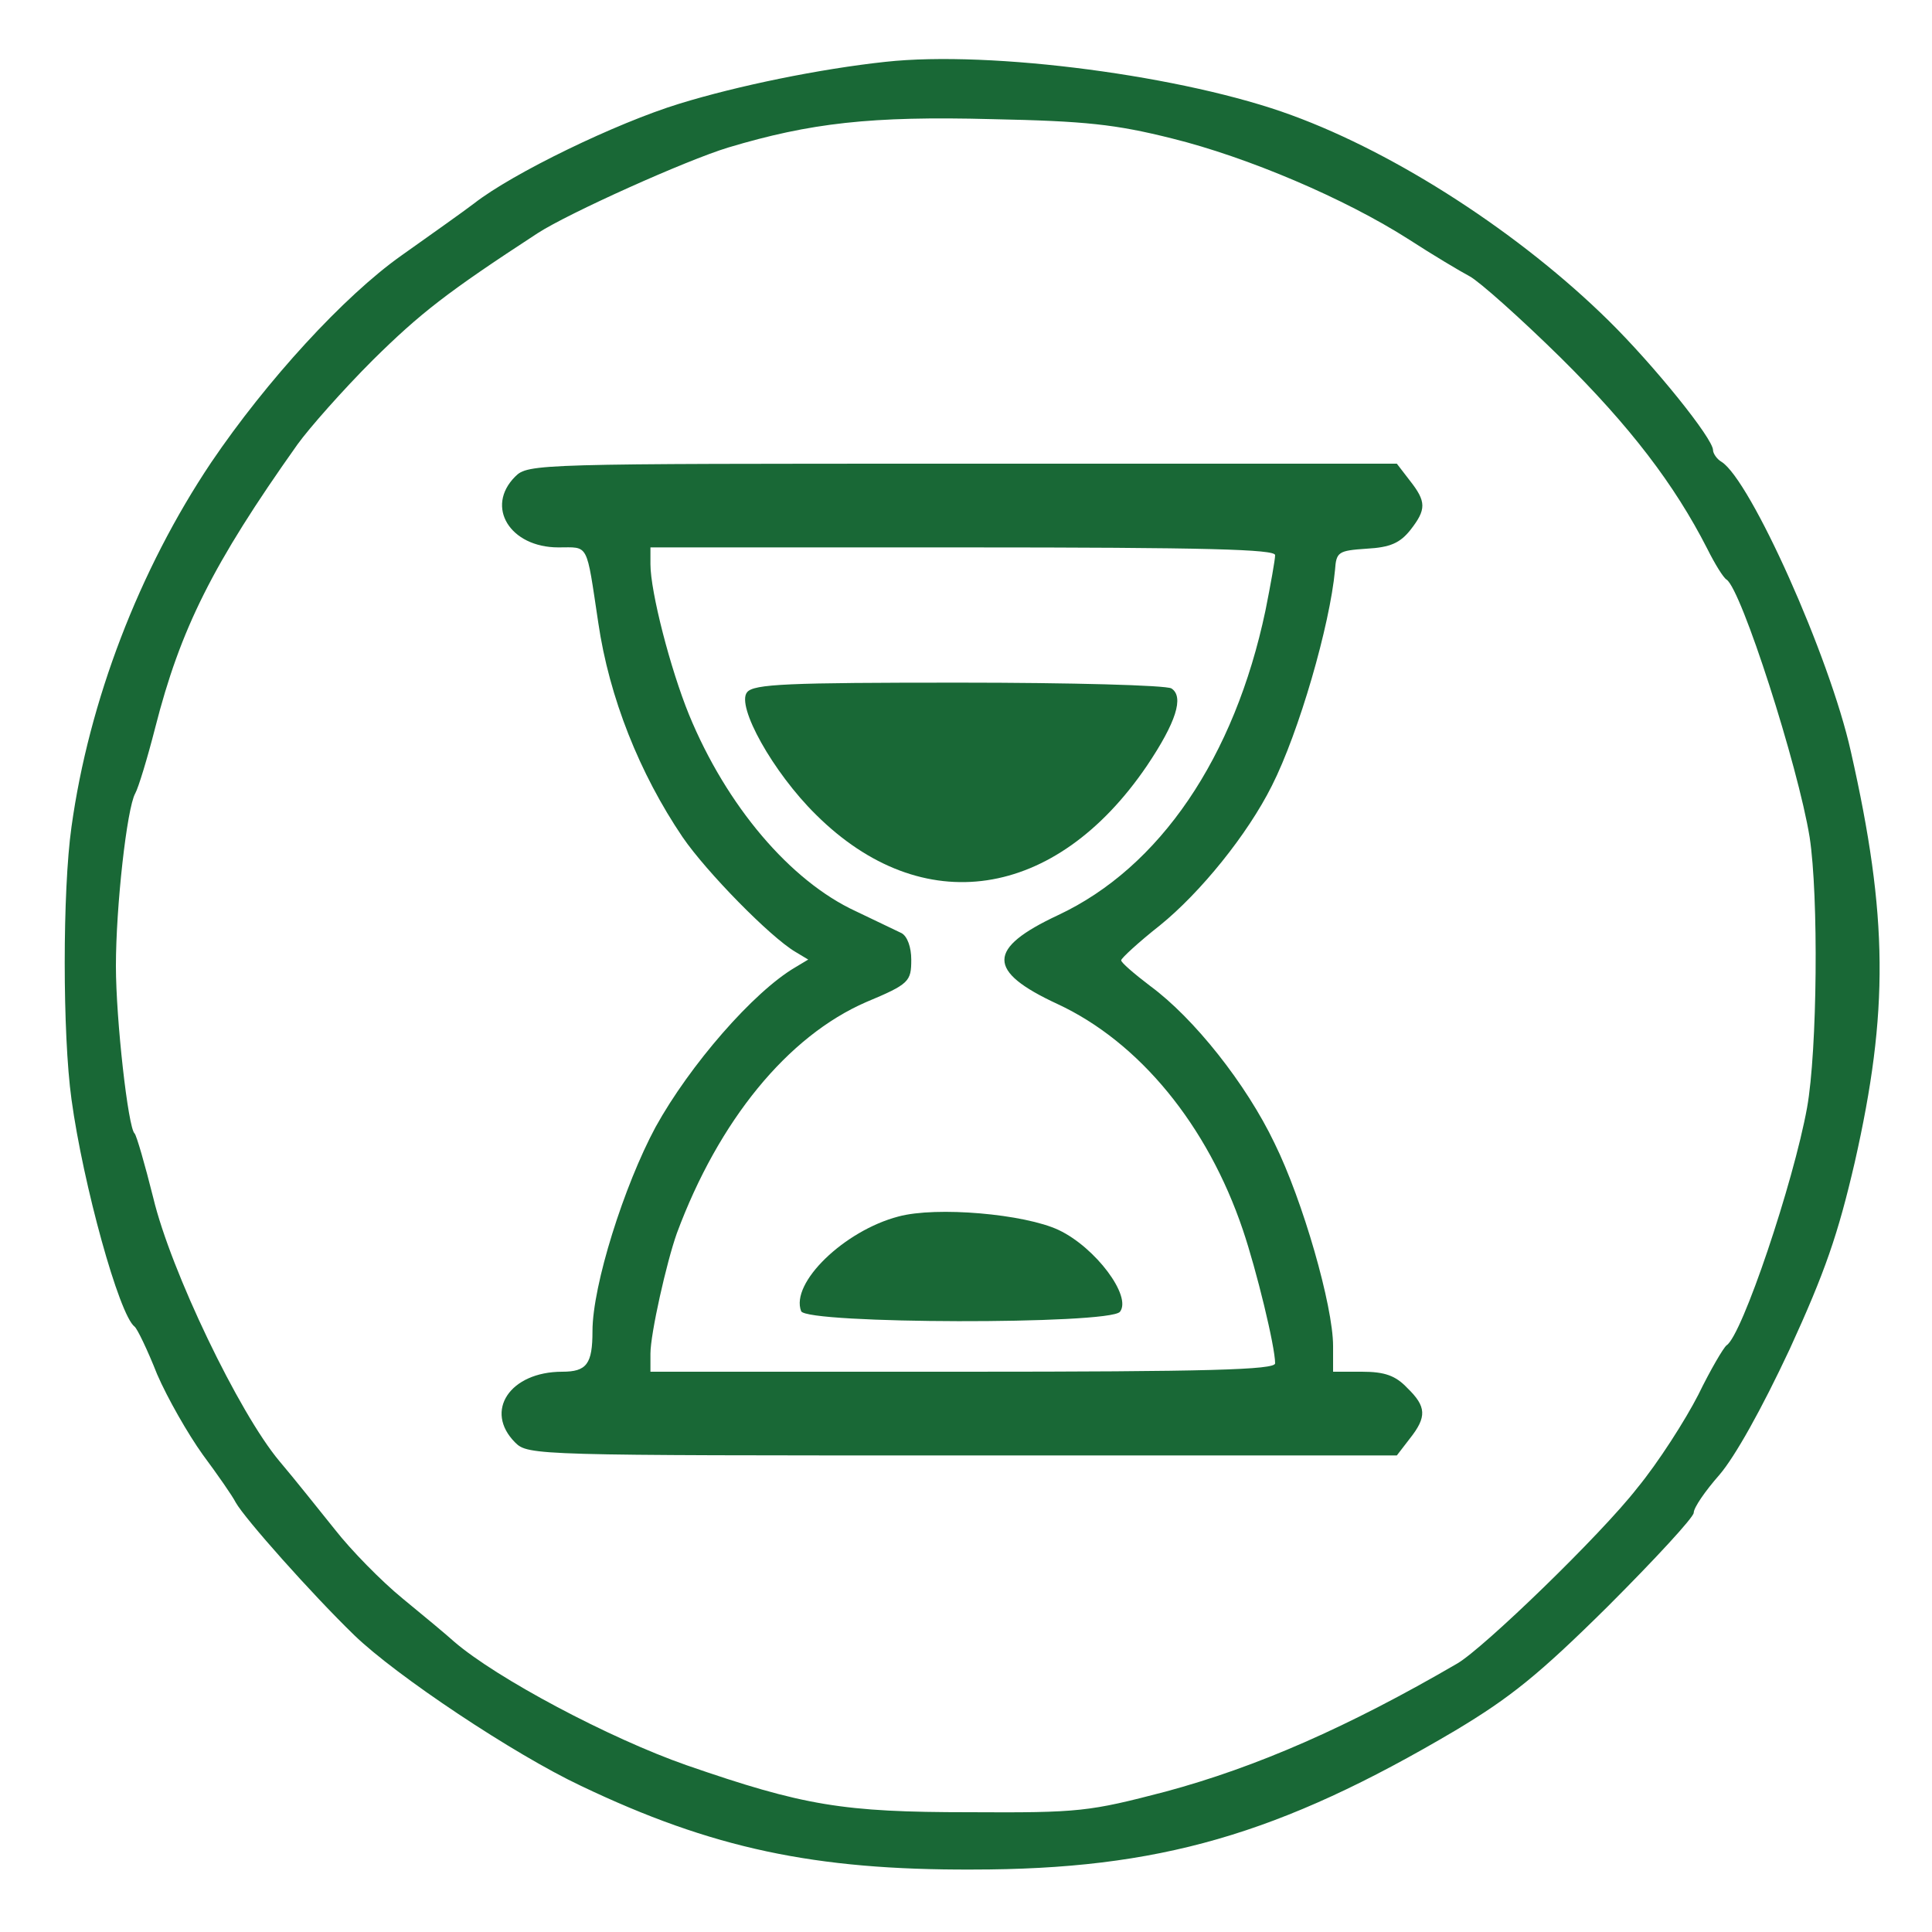
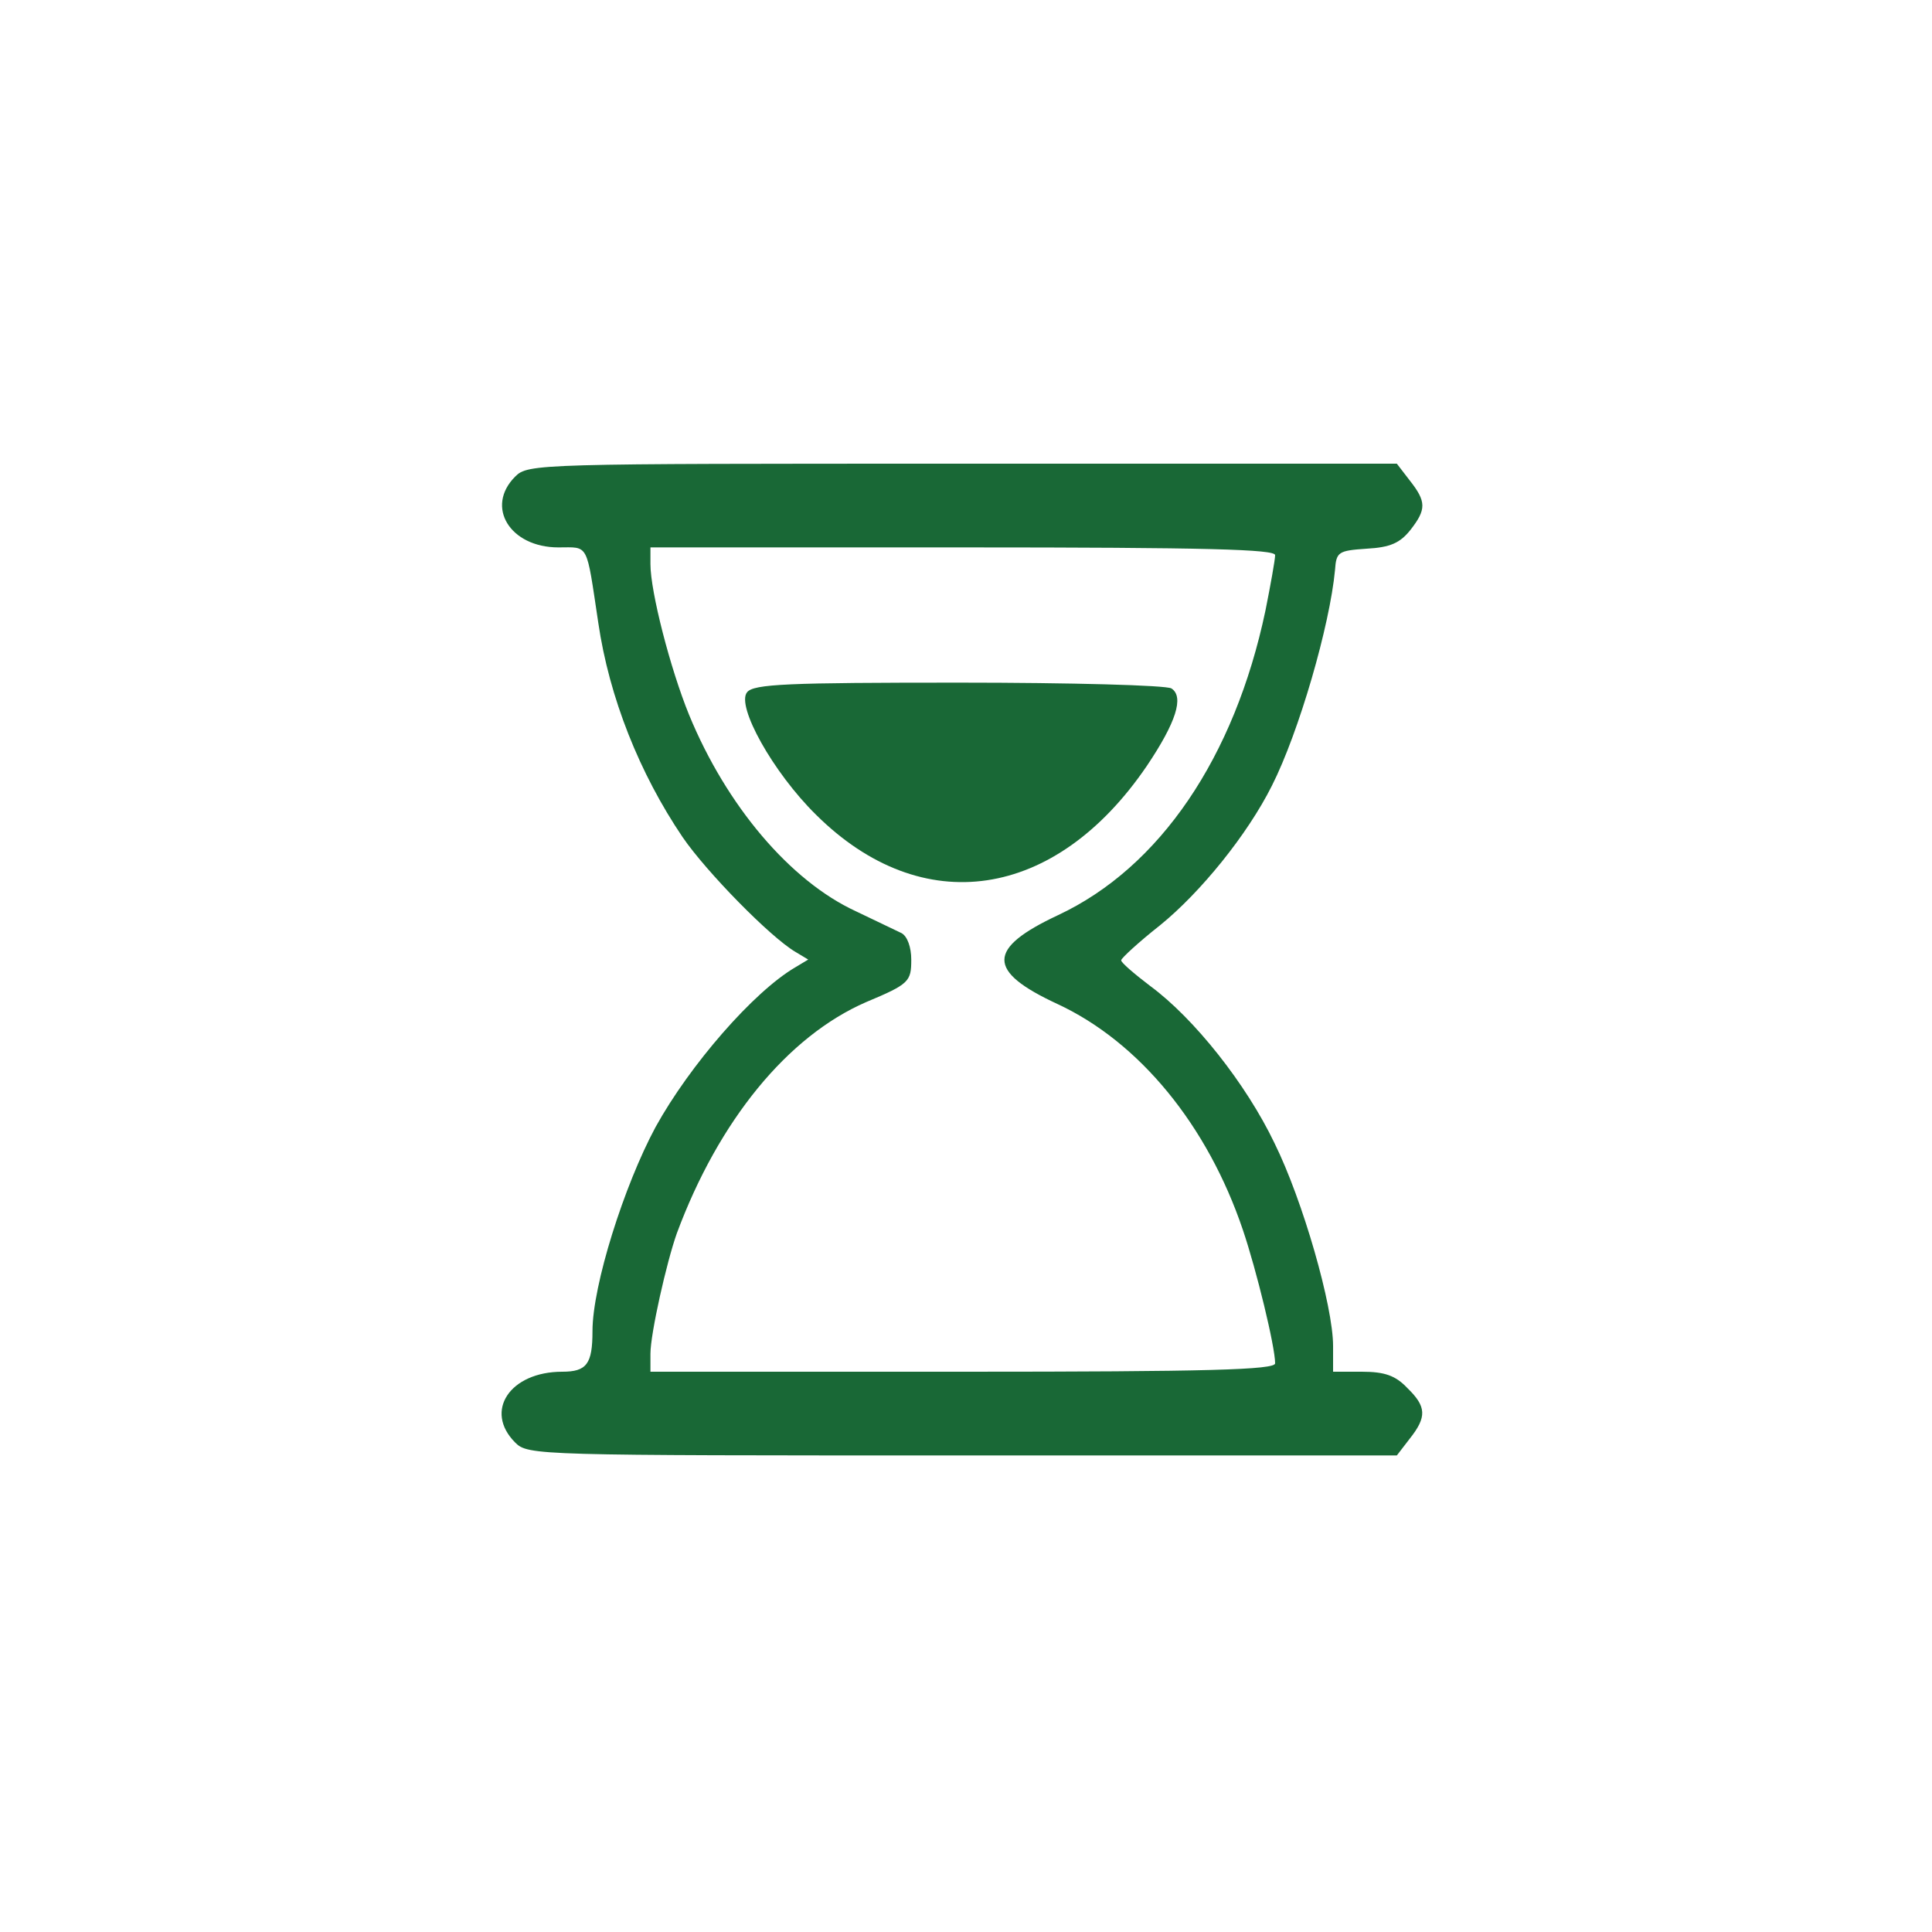
<svg xmlns="http://www.w3.org/2000/svg" version="1.0" width="300pt" height="300pt" viewBox="0 0 300 300" preserveAspectRatio="xMidYMid meet" style="background-color: #FFFFFF;">
  <g transform="translate(0,300) scale(0.1,-0.1)" fill="#196836" stroke="none">
-     <path d="M1375 2904 c-102 -11 -229 -37 -320 -65 -98 -30 -259 -108 -319 -155 -17 -13 -68 -49 -113 -81 -89 -63 -209 -194 -295 -321 -112 -167 -190 -371 -217 -566 -14 -99 -14 -322 0 -423 18 -132 74 -335 98 -353 4 -3 20 -36 35 -74 16 -37 48 -93 71 -125 23 -31 46 -64 51 -74 14 -25 118 -142 184 -206 65 -63 248 -185 352 -234 203 -97 363 -131 608 -130 289 0 476 54 750 216 85 51 129 86 237 193 73 73 133 138 133 145 0 8 18 34 40 59 24 28 65 101 109 195 55 120 75 178 101 290 53 234 52 382 -6 638 -33 148 -156 422 -201 450 -7 4 -13 13 -13 18 0 18 -91 131 -162 201 -137 135 -328 259 -492 319 -165 61 -467 101 -631 83z m445 -119 c117 -29 268 -93 368 -157 37 -24 79 -49 94 -57 15 -8 79 -65 142 -127 107 -106 176 -196 227 -296 12 -24 25 -45 30 -48 23 -15 111 -289 129 -400 14 -91 12 -331 -4 -420 -21 -116 -101 -354 -125 -369 -5 -4 -25 -38 -44 -77 -20 -39 -62 -105 -95 -145 -56 -72 -238 -248 -279 -272 -170 -99 -312 -161 -453 -199 -119 -31 -133 -33 -305 -32 -196 0 -257 10 -439 73 -120 42 -295 135 -361 192 -11 10 -47 40 -80 67 -33 27 -80 75 -105 107 -25 31 -63 79 -86 106 -63 75 -169 296 -196 409 -13 52 -26 97 -29 100 -10 8 -29 177 -29 260 0 92 17 245 30 268 5 9 19 55 31 102 39 153 89 254 221 440 18 25 70 84 117 131 74 73 115 105 256 197 48 31 230 113 296 133 127 38 221 49 409 44 146 -3 192 -8 280 -30z" />
    <path d="M800 2260 c-47 -47 -8 -110 67 -110 48 0 43 9 62 -117 17 -116 64 -234 131 -333 37 -54 136 -155 175 -178 l20 -12 -20 -12 c-65 -38 -164 -152 -217 -248 -49 -91 -98 -246 -98 -317 0 -51 -9 -63 -47 -63 -81 0 -122 -61 -73 -110 20 -20 33 -20 694 -20 l675 0 20 26 c27 34 26 50 -4 79 -18 19 -35 25 -70 25 l-45 0 0 40 c0 62 -47 226 -91 315 -44 92 -125 194 -193 244 -25 19 -46 37 -45 40 0 3 27 28 60 54 63 51 136 141 174 217 42 83 90 249 98 335 2 28 5 30 49 33 37 2 52 9 68 29 25 32 25 44 -1 77 l-20 26 -675 0 c-661 0 -674 0 -694 -20z m1180 -122 c0 -7 -7 -46 -15 -86 -48 -228 -164 -399 -322 -473 -111 -52 -111 -87 -1 -138 127 -59 233 -188 288 -351 21 -62 50 -181 50 -207 0 -10 -104 -13 -485 -13 l-485 0 0 28 c0 31 25 142 41 187 65 175 172 306 294 359 67 28 70 32 70 66 0 19 -6 36 -15 41 -8 4 -40 19 -71 34 -102 47 -201 164 -259 305 -29 71 -60 191 -60 234 l0 26 485 0 c381 0 485 -3 485 -12z" />
    <path d="M1160 1925 c-17 -21 40 -124 107 -190 165 -164 372 -133 514 76 45 67 58 107 38 120 -8 5 -156 9 -330 9 -265 0 -319 -2 -329 -15z" />
-     <path d="M1395 1111 c-84 -22 -168 -103 -151 -147 8 -20 478 -21 495 -1 19 24 -38 100 -95 127 -53 25 -190 37 -249 21z" />
  </g>
</svg>